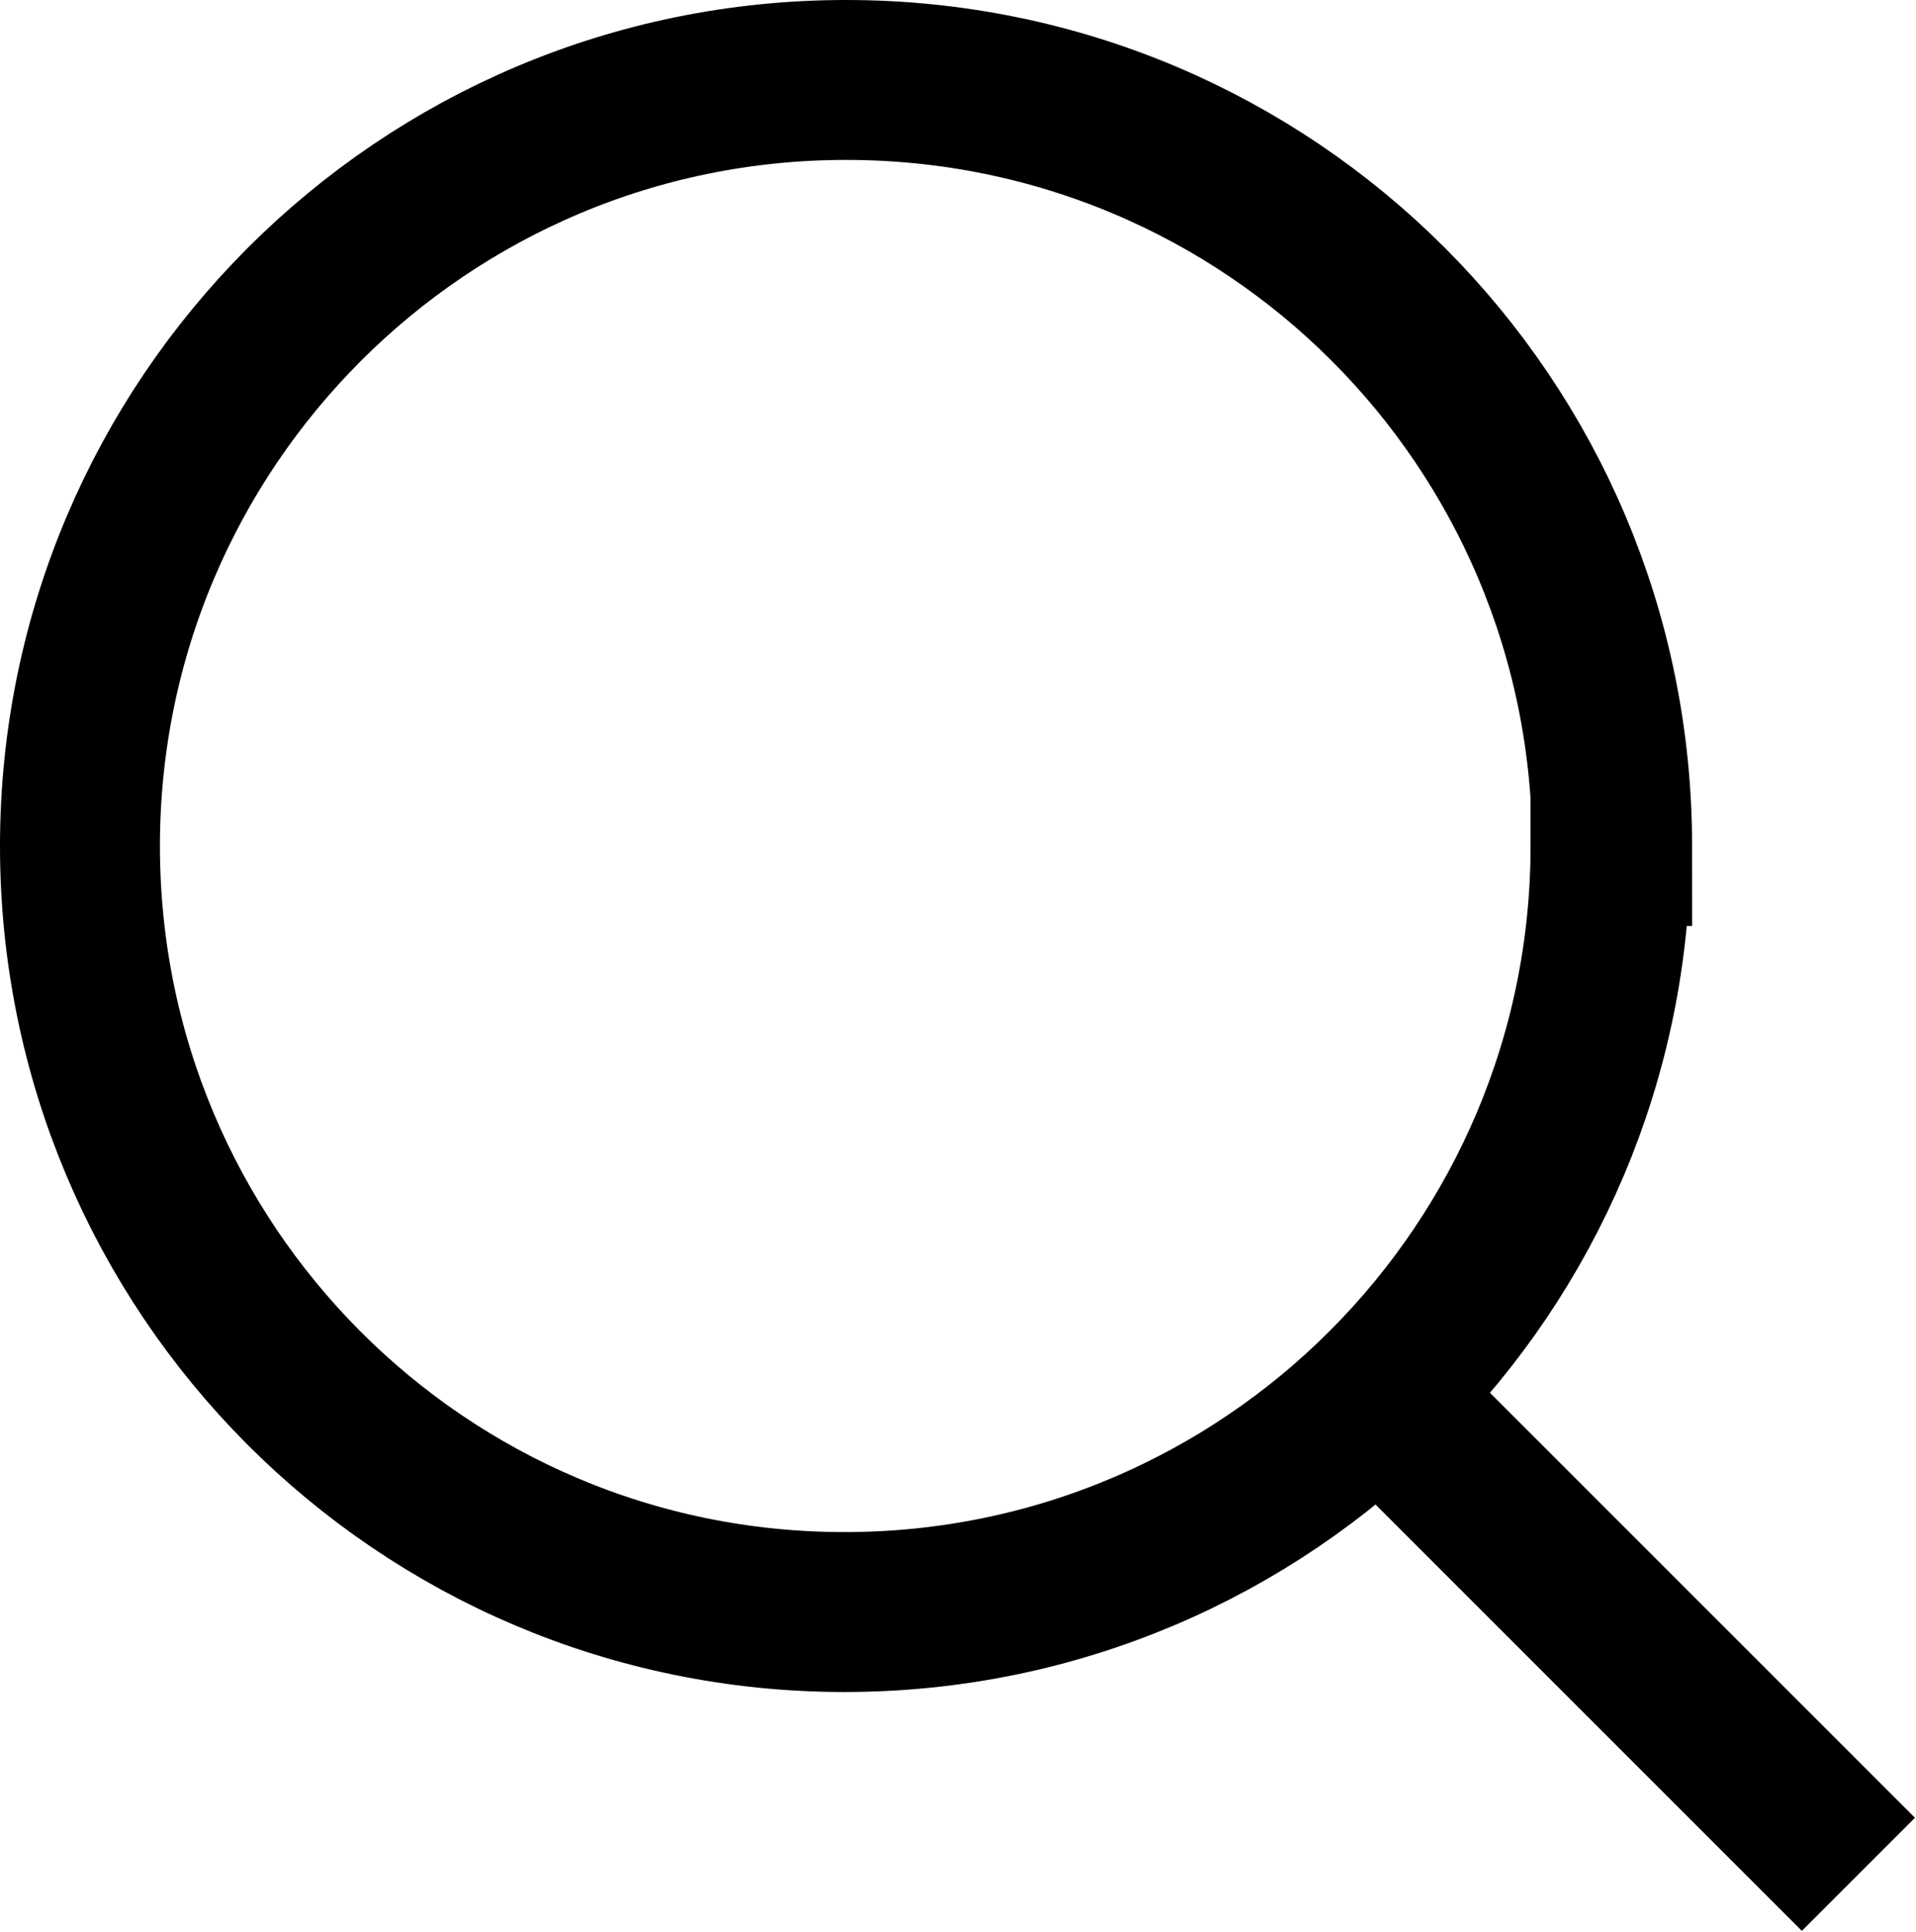
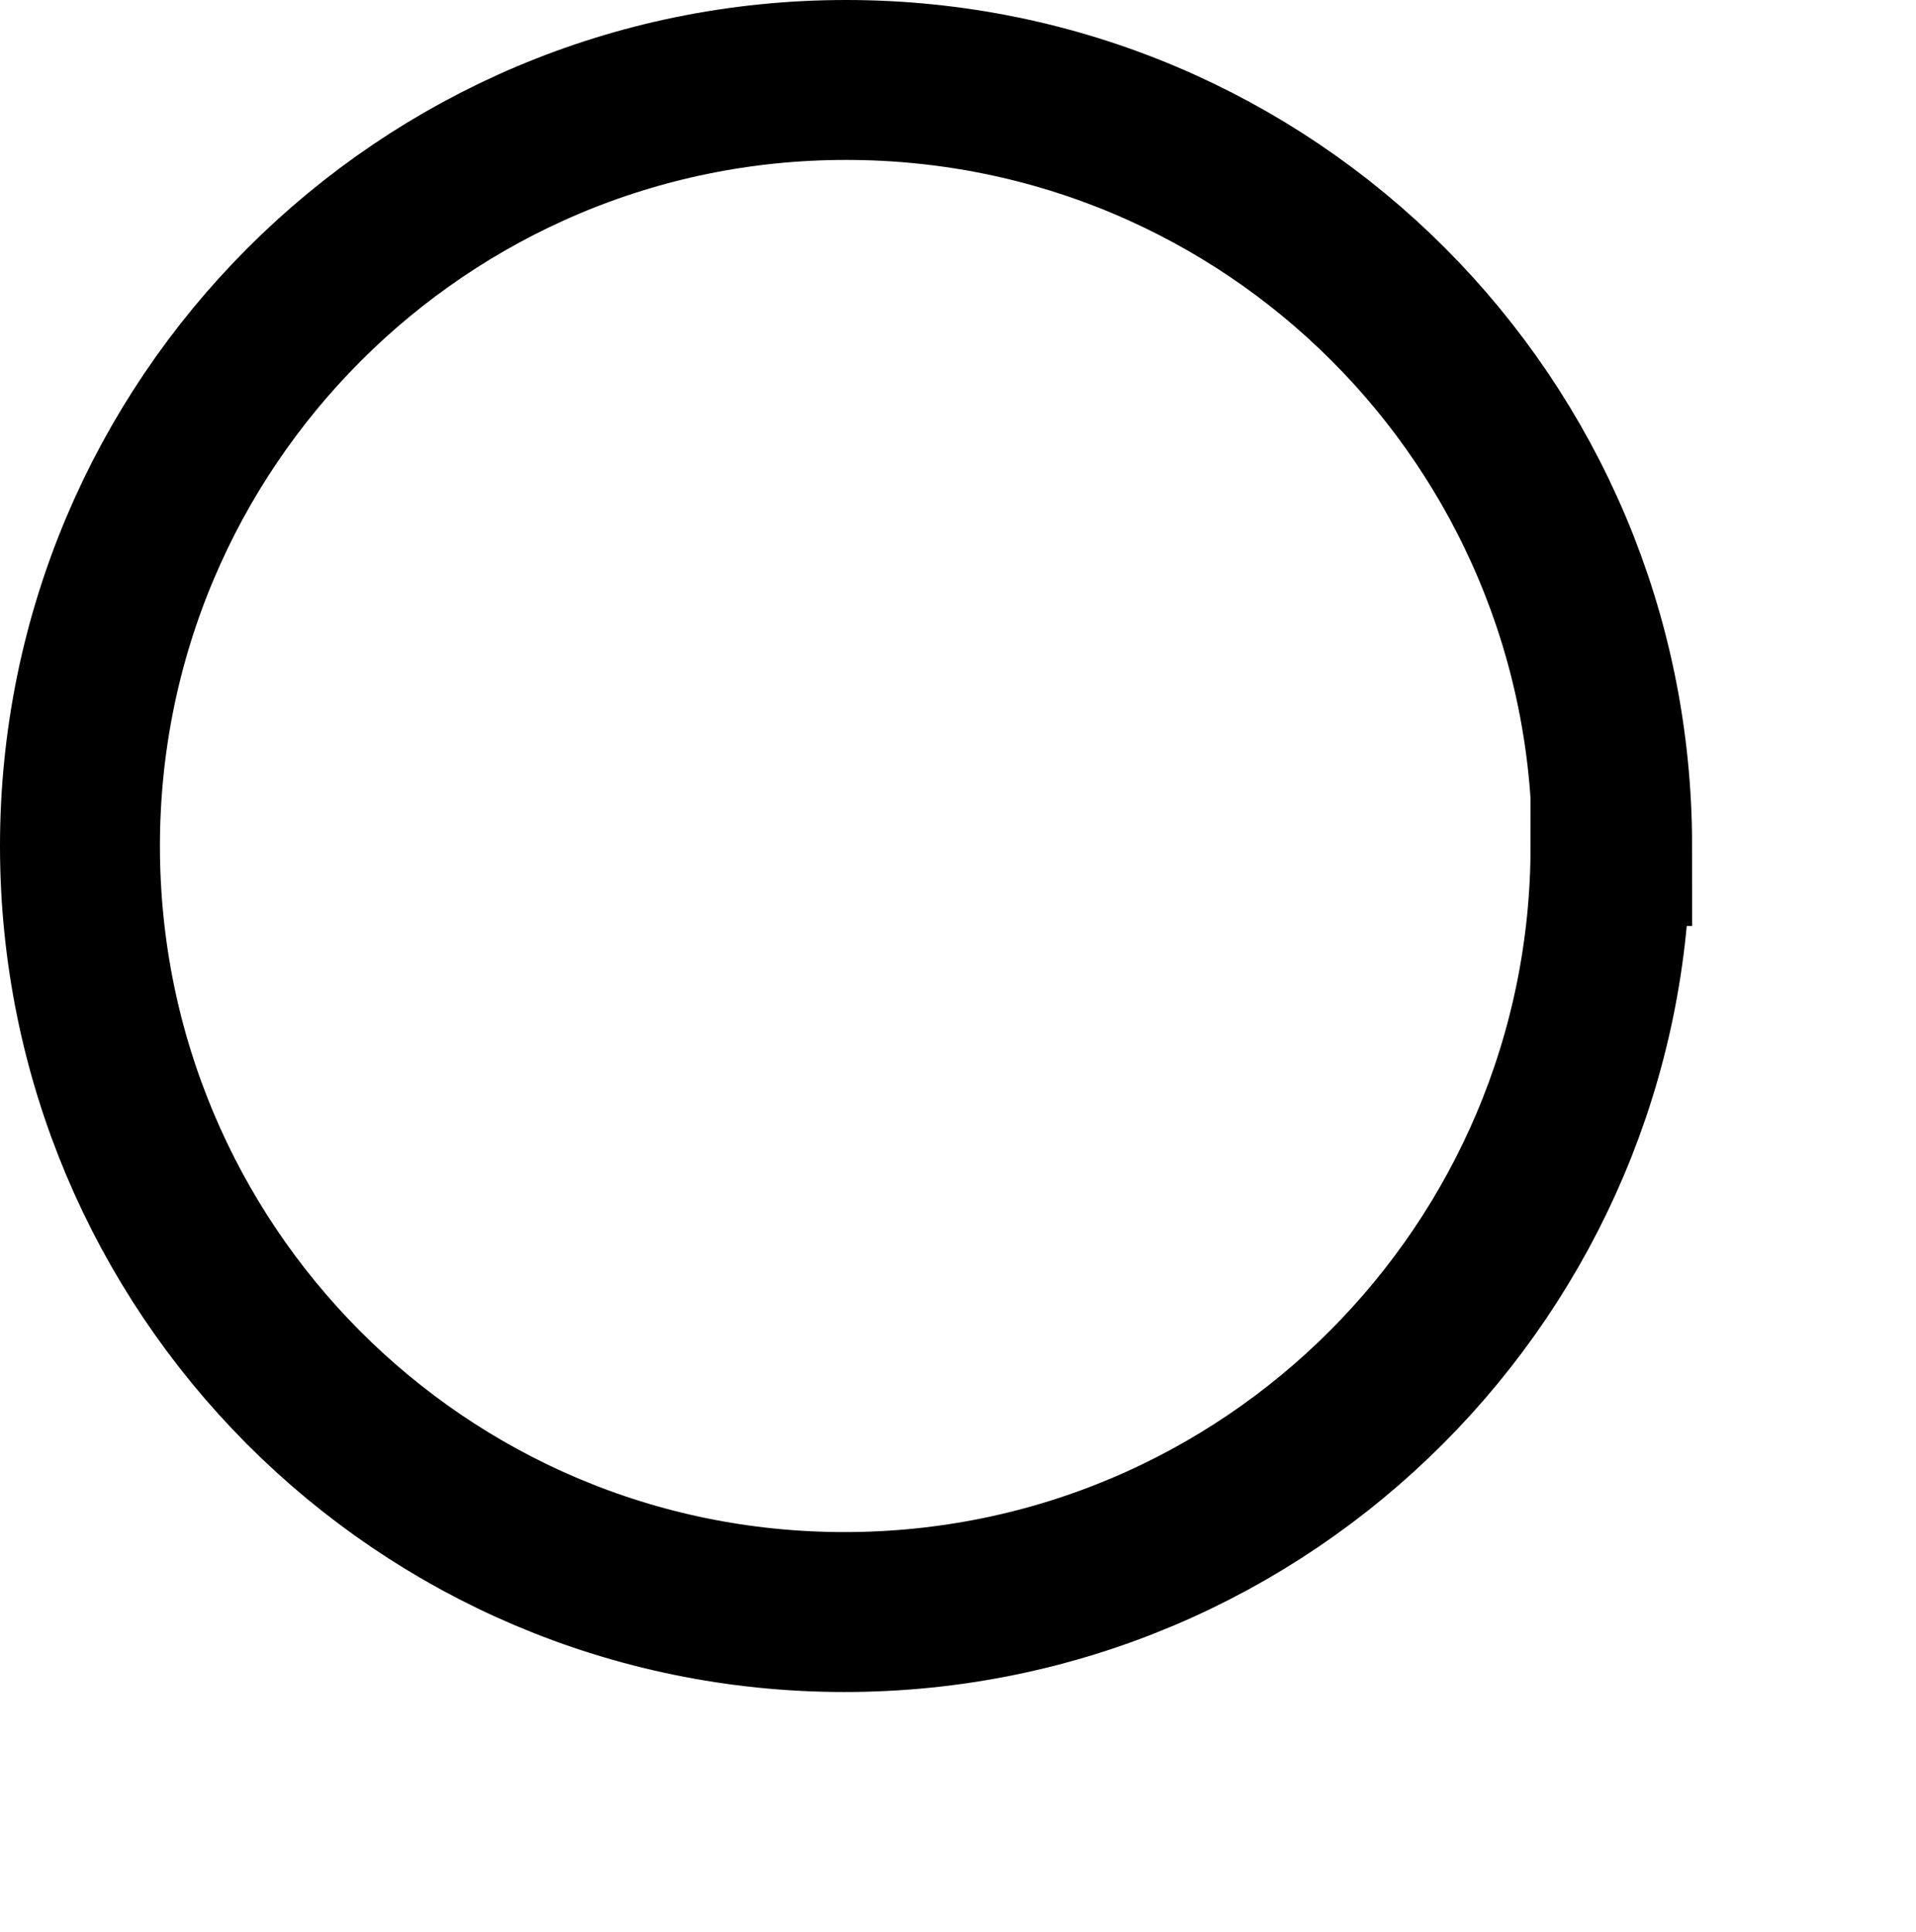
<svg xmlns="http://www.w3.org/2000/svg" id="_レイヤー_2" data-name="レイヤー 2" viewBox="0 0 11.98 12.08">
  <defs>
    <style>
      .cls-1 {
        fill: none;
        stroke: #000;
        stroke-miterlimit: 10;
      }
    </style>
  </defs>
  <g id="_レイヤー_1-2" data-name="レイヤー 1">
    <g>
      <path class="cls-1" d="M10.07,5.29c0,2.64-2.14,4.79-4.79,4.79S.5,7.93.5,5.29,2.64.5,5.29.5s4.79,2.14,4.79,4.79Z" />
-       <line class="cls-1" x1="8.6" y1="8.7" x2="11.62" y2="11.72" />
    </g>
  </g>
</svg>